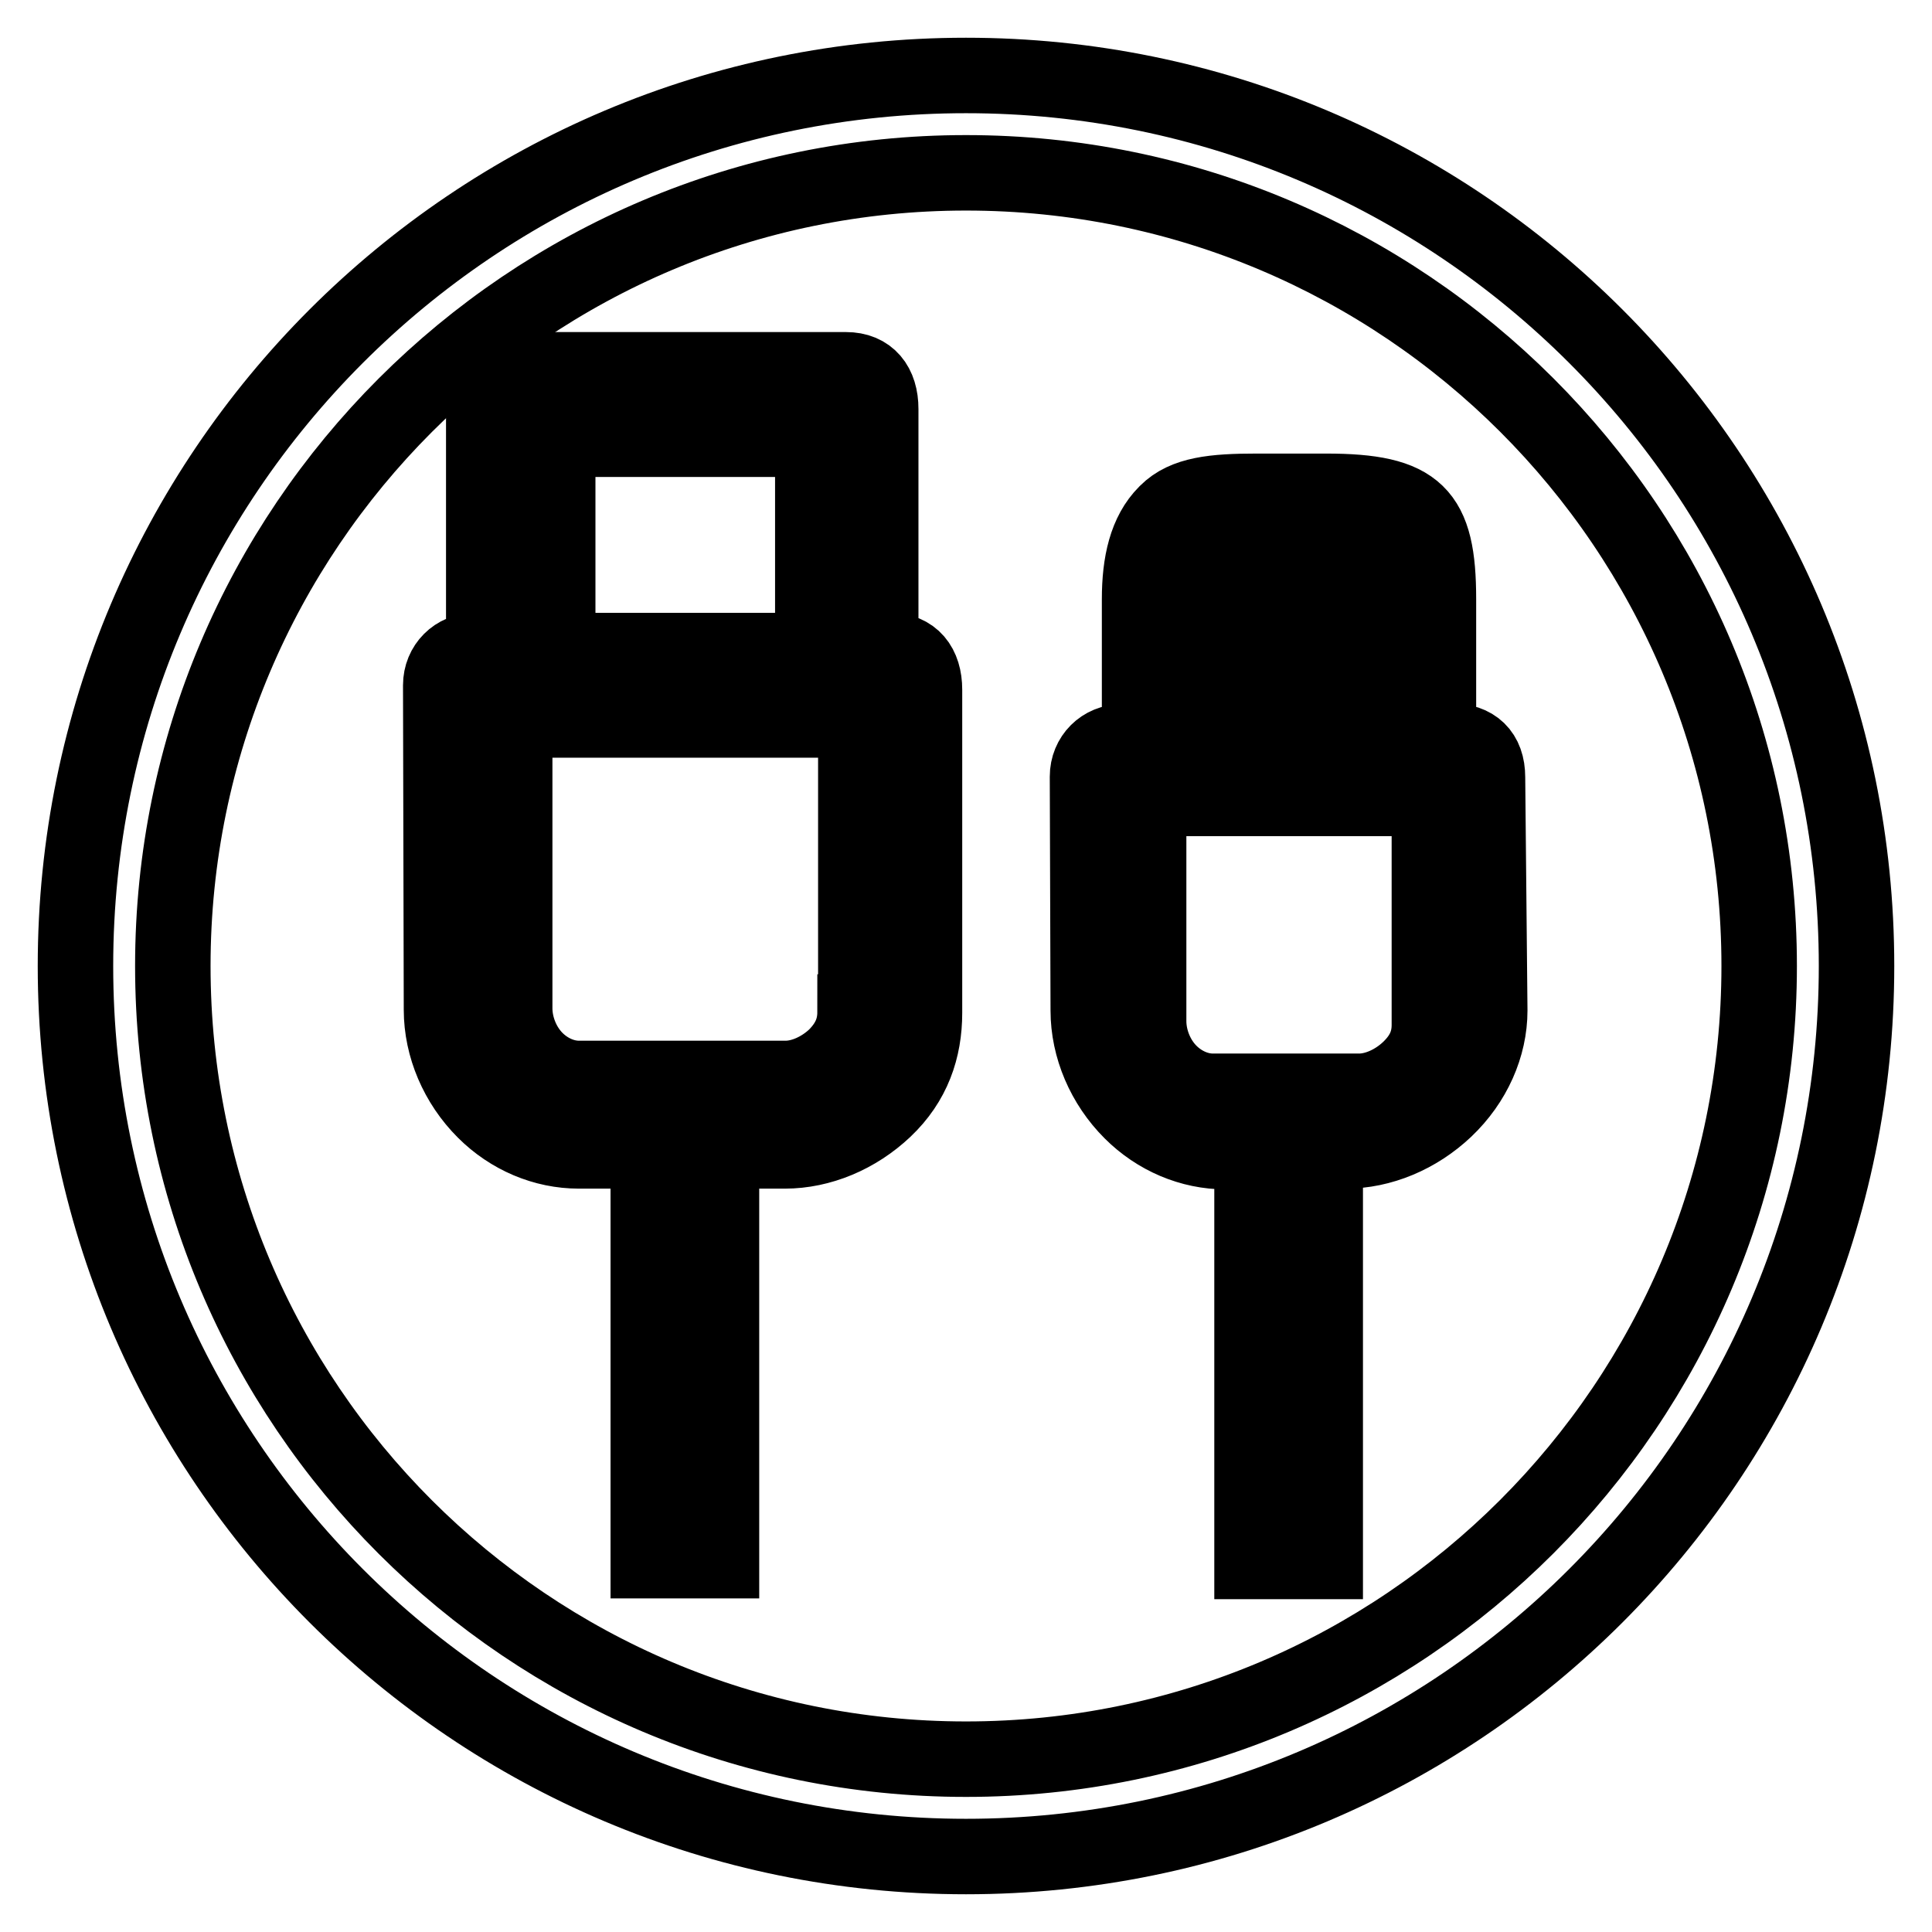
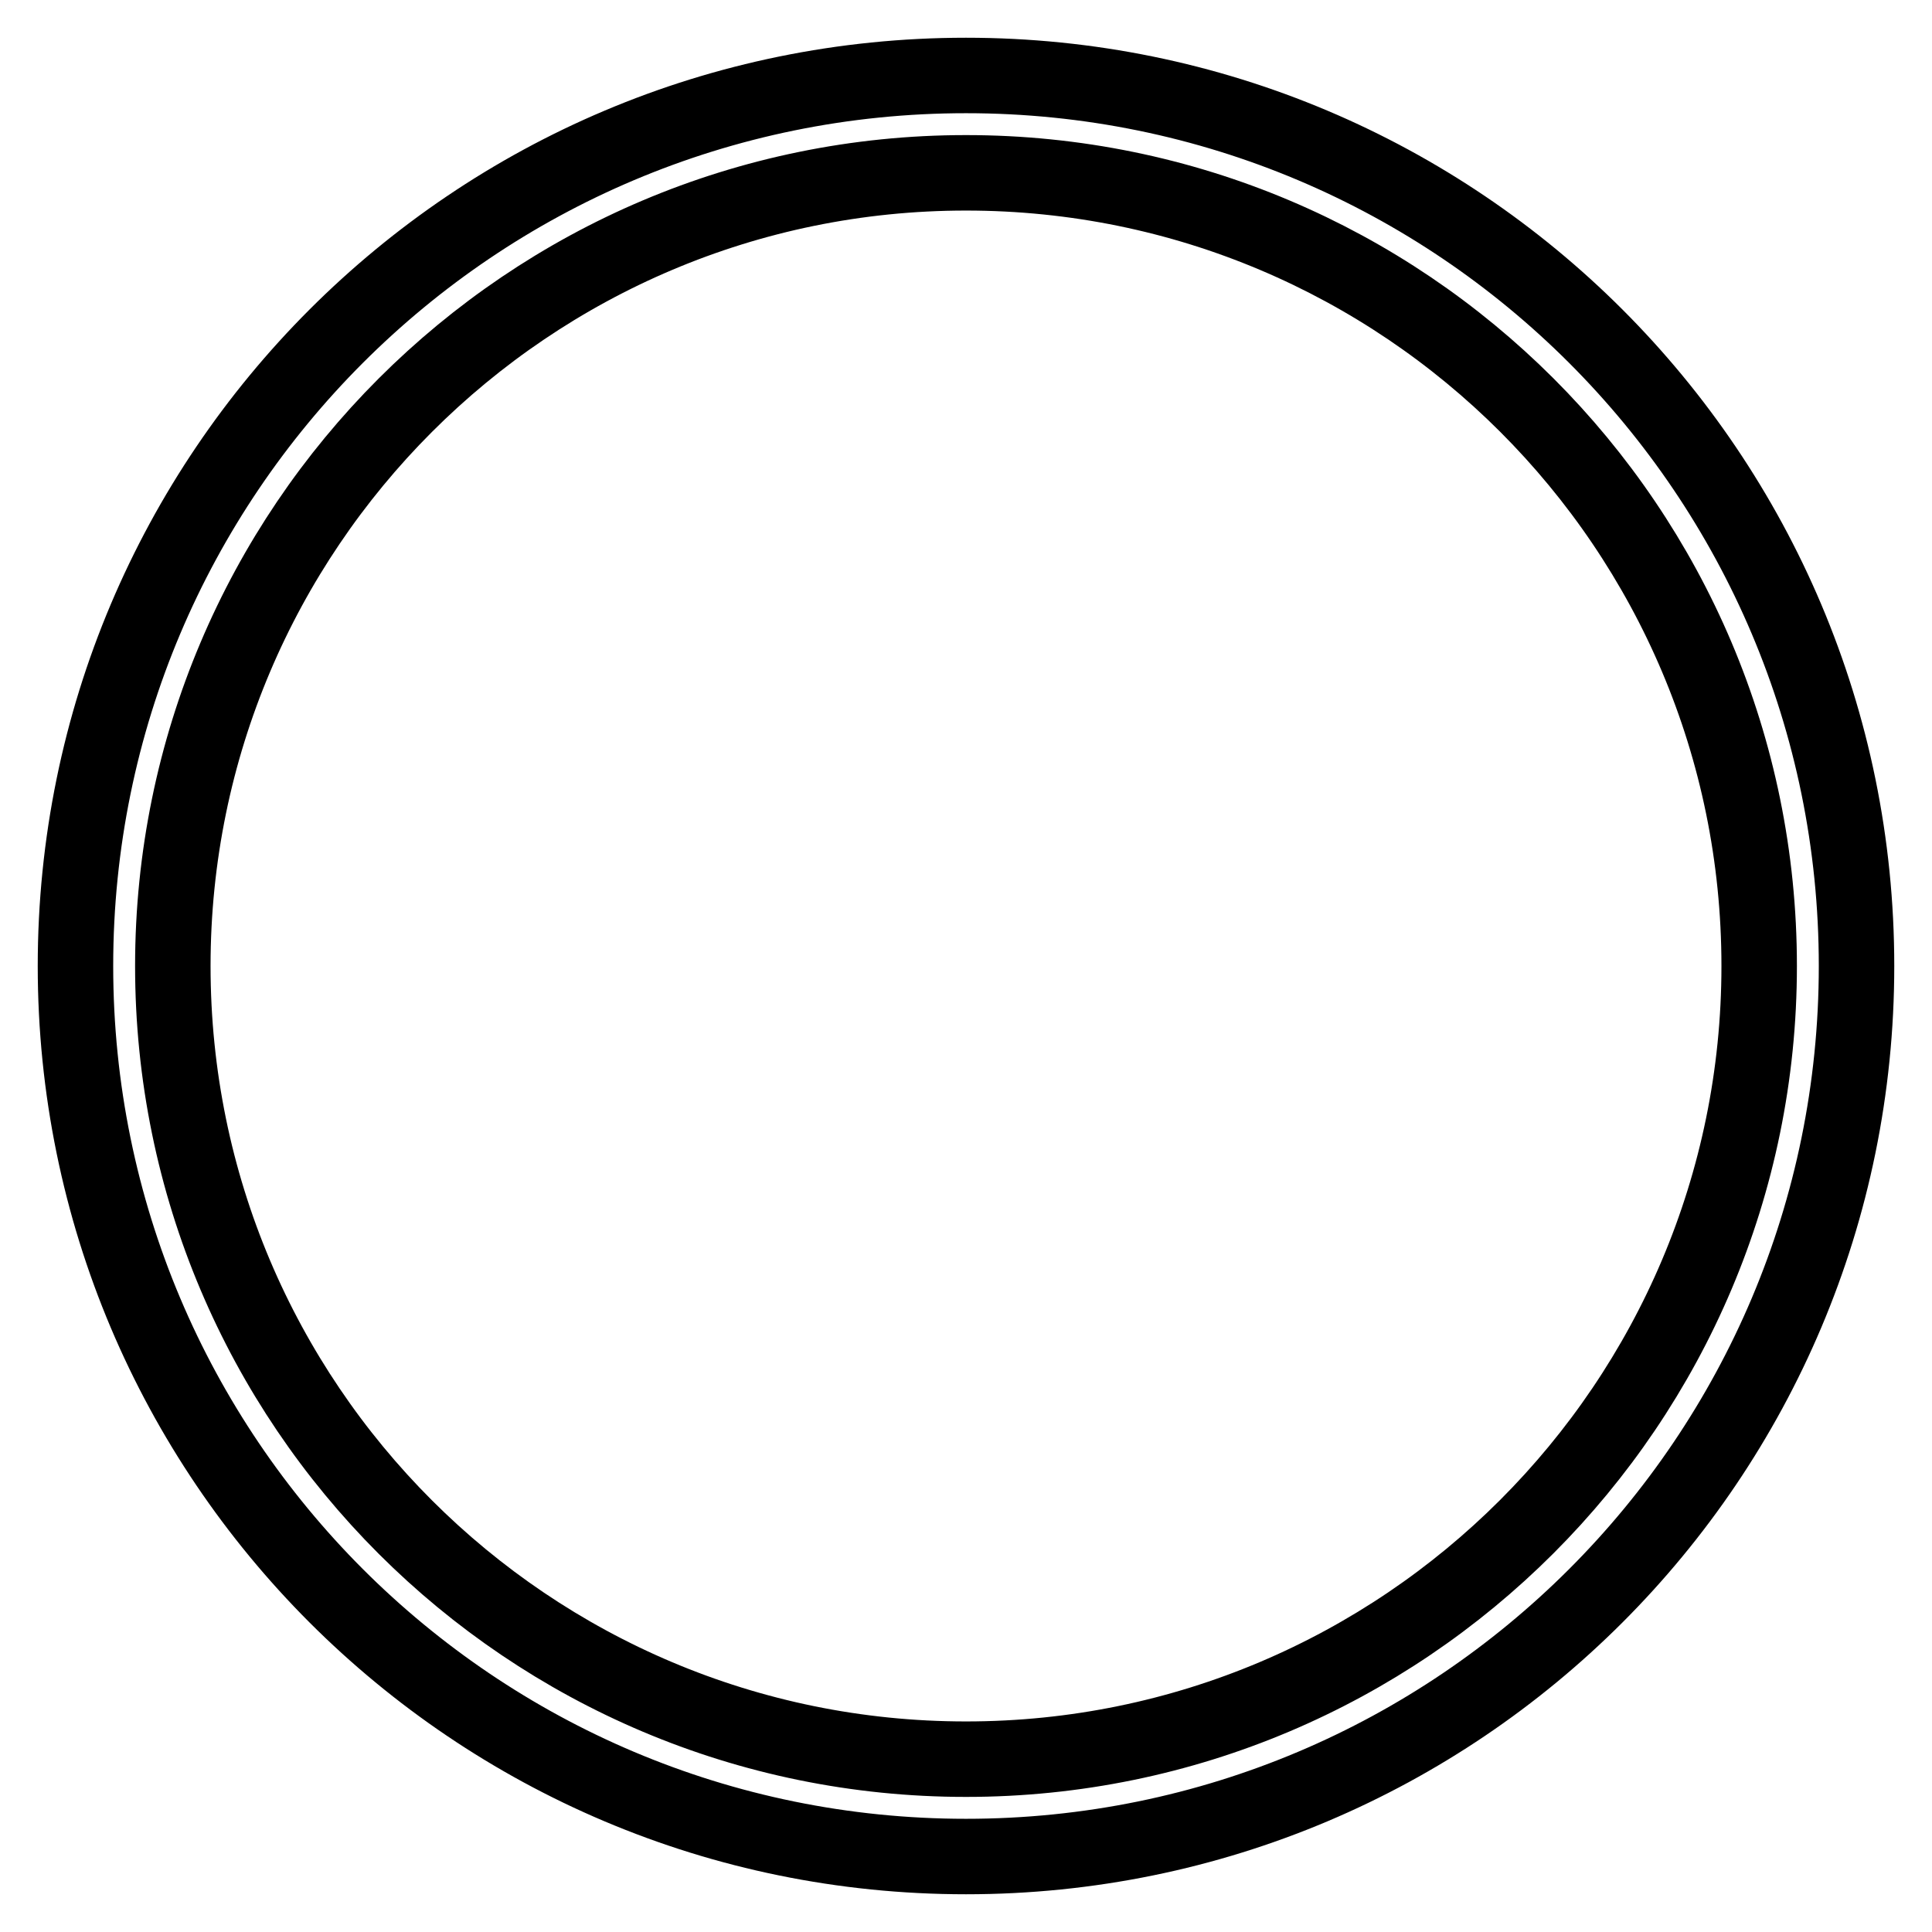
<svg xmlns="http://www.w3.org/2000/svg" version="1.1" x="0px" y="0px" viewBox="0 0 256 256" enable-background="new 0 0 256 256" xml:space="preserve">
  <g>
    <g>
      <path stroke-width="10" fill-opacity="0" stroke="#000000" d="M128,10C62.8,10,10,62.8,10,128c0,65.2,52.8,118,118,118c65.2,0,118-52.8,118-118C246,62.8,193.2,10,128,10z M128,233.1c-58,0-105.1-47-105.1-105.1C22.9,70,70,22.9,128,22.9c58,0,105.1,47,105.1,105.1C233.1,186,186,233.1,128,233.1z" />
-       <path stroke-width="10" fill-opacity="0" stroke="#000000" d="M164.6,74.8c-0.9,0-1.5,0.7-1.5,1.7v16.6c0,0.9,0.5,1.7,1.4,1.7c0.4,0,1.4-0.5,1.4-1.7V76.4C166,75.5,165.5,74.8,164.6,74.8L164.6,74.8z M170.8,74.8c-0.9,0-1.4,0.7-1.4,1.6v16.7c0,0.9,0.6,1.7,1.5,1.7c0.6,0,1.4-0.5,1.4-1.8V76.4C172.3,75.5,171.7,74.8,170.8,74.8L170.8,74.8z M197.1,103c0-3.2-1.8-4.8-4.8-4.8h-1.7V79.4c0-11.4-2.8-14.3-14.9-14.3h-9.2c-5.7,0-9.5,0.4-11.9,2.8l-0.1,0.1c-2.6,2.6-3.5,6.6-3.5,11.4v18.9h-2.3c-2.6,0-4.6,2-4.6,4.6l0.1,31c0,4.9,2.1,9.8,5.7,13.4c3.4,3.4,7.9,5.3,12.5,5.3h3.5v54.3h9.7v-54.4h2.7c4.7,0,9.5-2,13.2-5.5c3.8-3.6,5.9-8.4,5.9-13.1L197.1,103L197.1,103L197.1,103z M158,79.4c0-1.9,0.2-5.9,1.2-6.9l0,0c0.9-0.9,4.5-1.1,7.3-1.1h9.2c1.4,0,6.4,0,7.5,1.2c0.8,0.8,0.5,4.7,0.5,7.1v18.6H158V79.4L158,79.4z M189.4,135.8c0,2.1-0.7,4-2.7,5.9c-1.9,1.8-4.4,2.9-6.6,2.9h-19.4c-2,0-4.1-0.9-5.7-2.5c-1.8-1.8-2.8-4.4-2.8-6.8v-29.5h37.2L189.4,135.8L189.4,135.8L189.4,135.8z M177.2,74.8c-0.9,0-1.4,0.7-1.4,1.6v16.8c0,0.9,0.5,1.7,1.4,1.7s1.4-0.8,1.4-1.7V76.4C178.5,75.5,178,74.8,177.2,74.8L177.2,74.8z M117.9,86.2h-1.2v-32c0-3.2-1.6-5.2-4.6-5.2H68.7c-2.6,0-4.6,2-4.6,4.6l0,32.6H63c-2.6,0-4.6,2-4.6,4.6l0.1,43c0,4.9,2.1,9.8,5.7,13.4c3.4,3.4,7.9,5.3,12.5,5.3h9.2v54.3h9.7v-54.3h8.4c4.7,0,9.5-2,13.2-5.5c3.8-3.6,5.3-8,5.3-12.8V91.4C122.5,88.2,120.9,86.2,117.9,86.2L117.9,86.2z M73.9,58.2h33.8v28H73.9V58.2L73.9,58.2z M113.3,134.1c0,2.1-0.7,4-2.6,5.9c-1.9,1.8-4.4,2.9-6.6,2.9H76.7c-2,0-4.1-0.9-5.7-2.5c-1.8-1.8-2.8-4.4-2.8-6.8V95.4h45.2V134.1L113.3,134.1z" />
    </g>
  </g>
</svg>